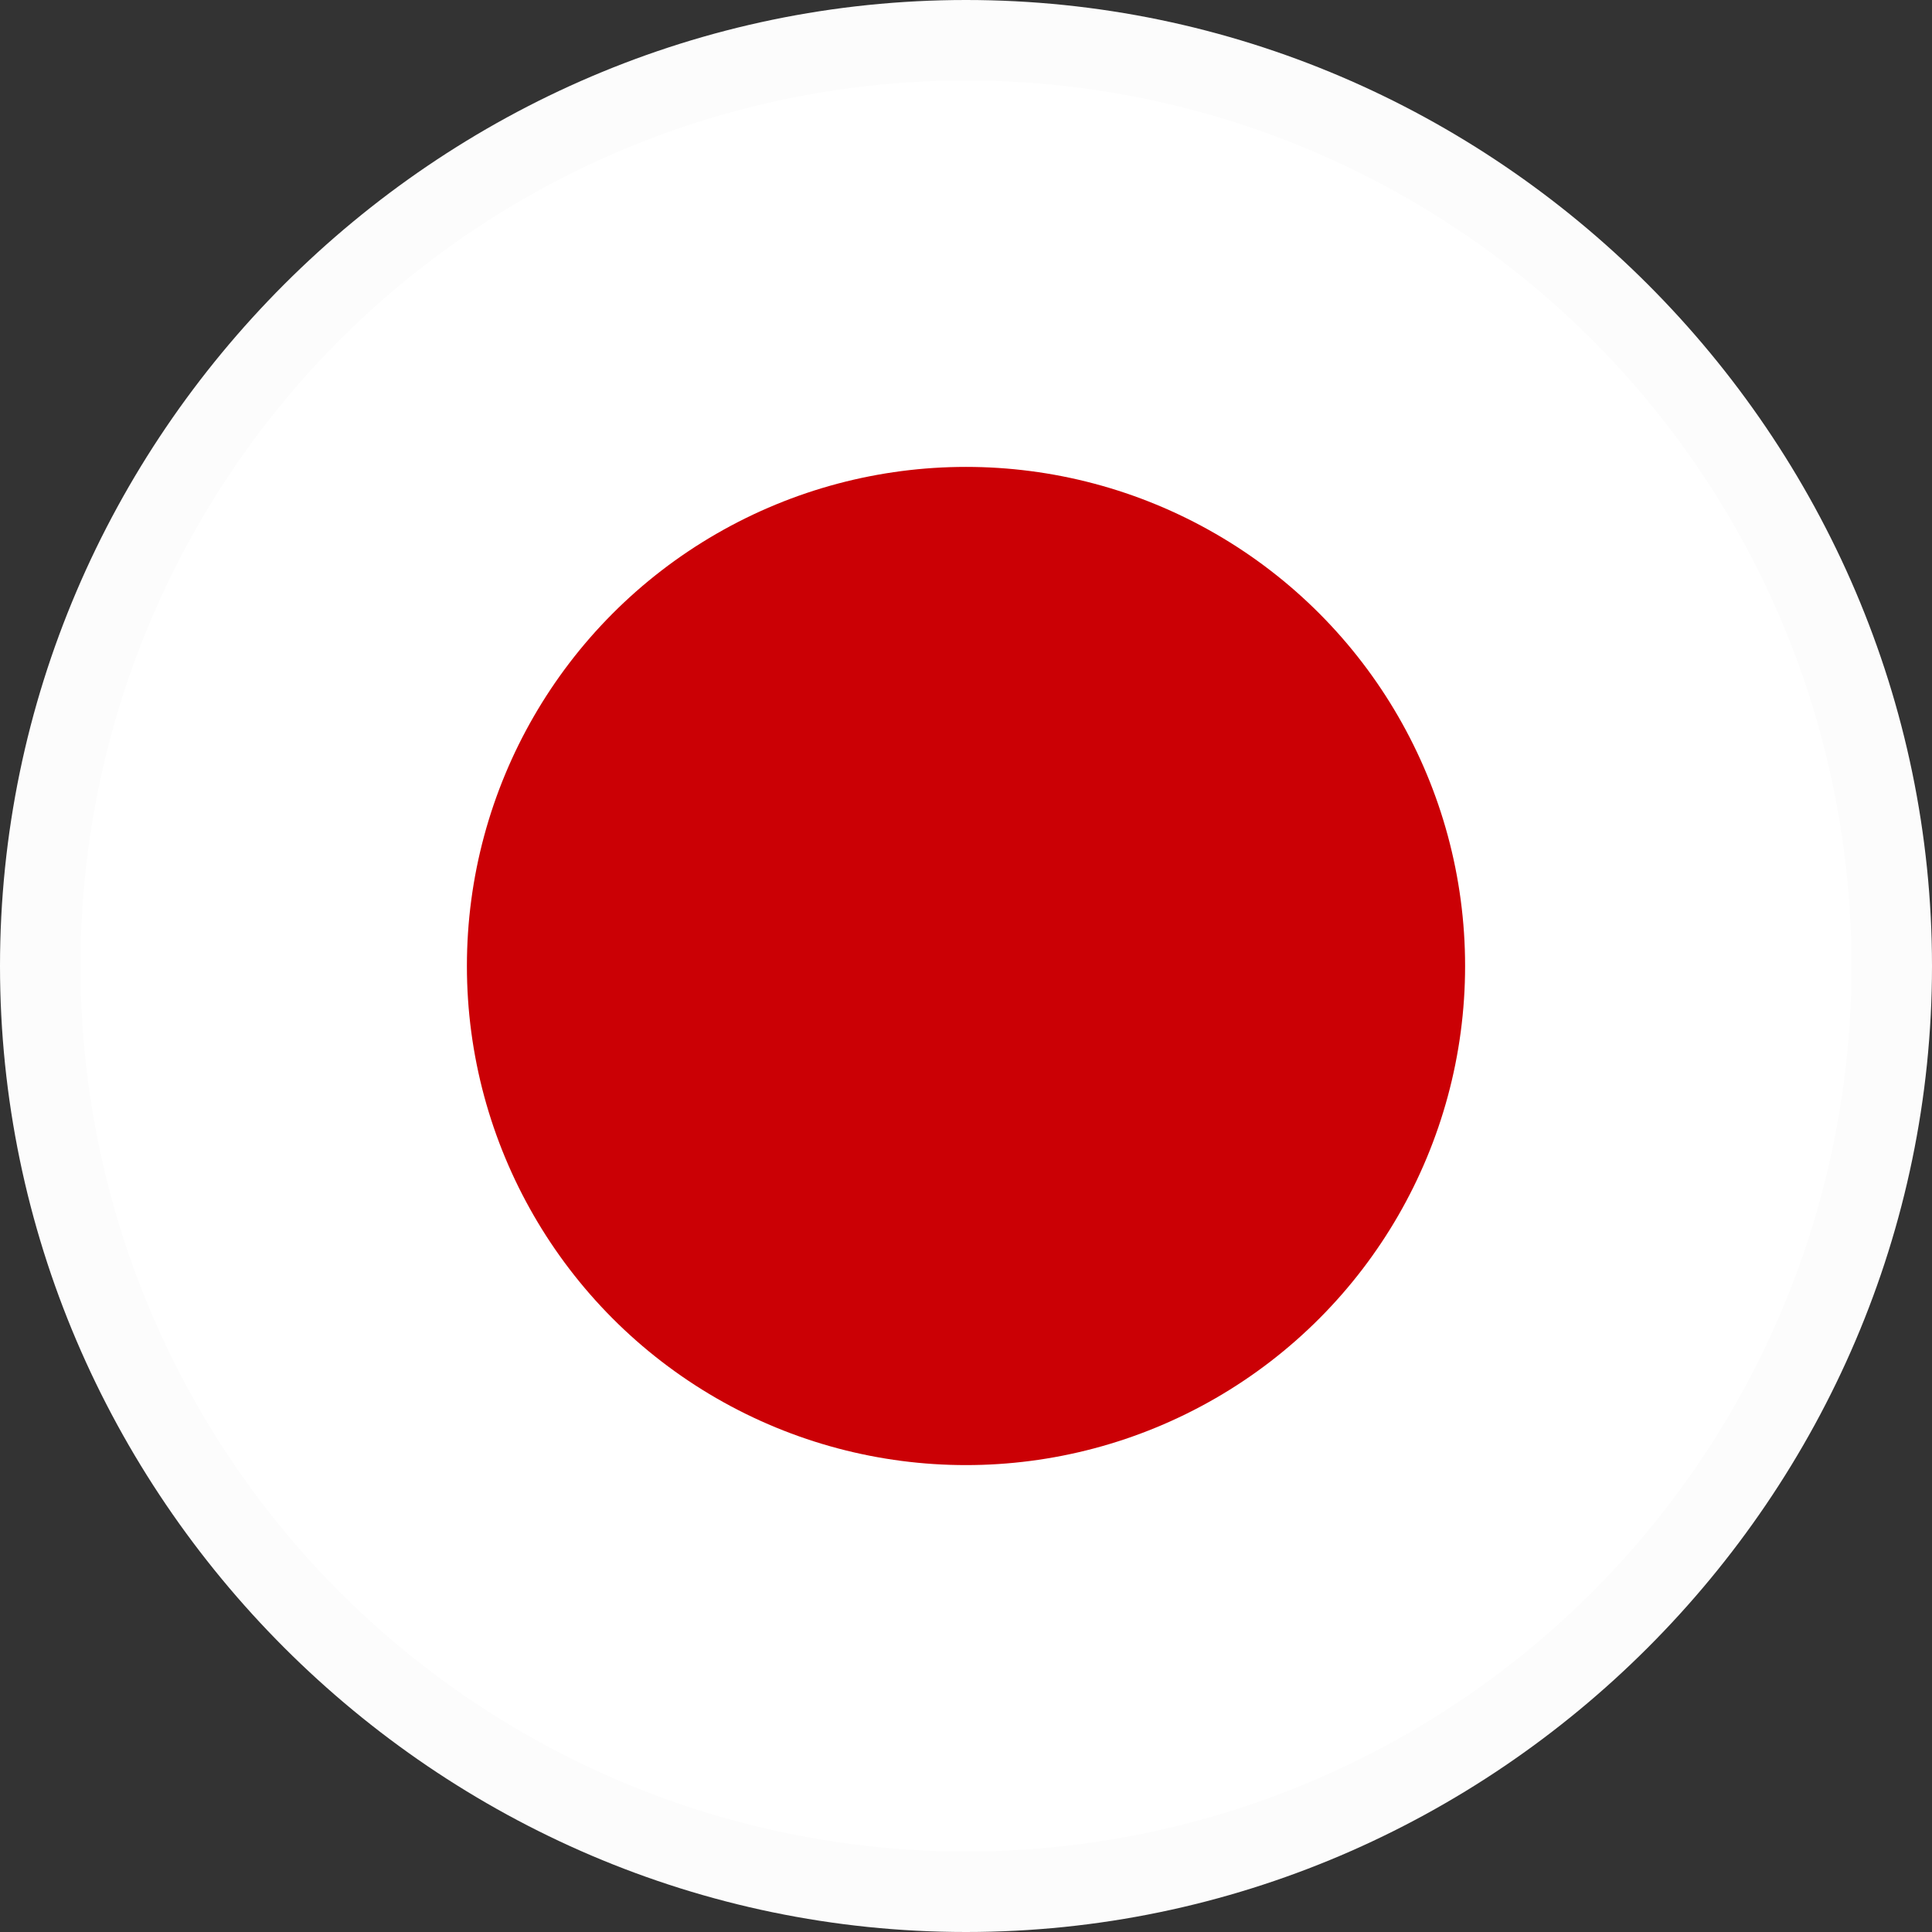
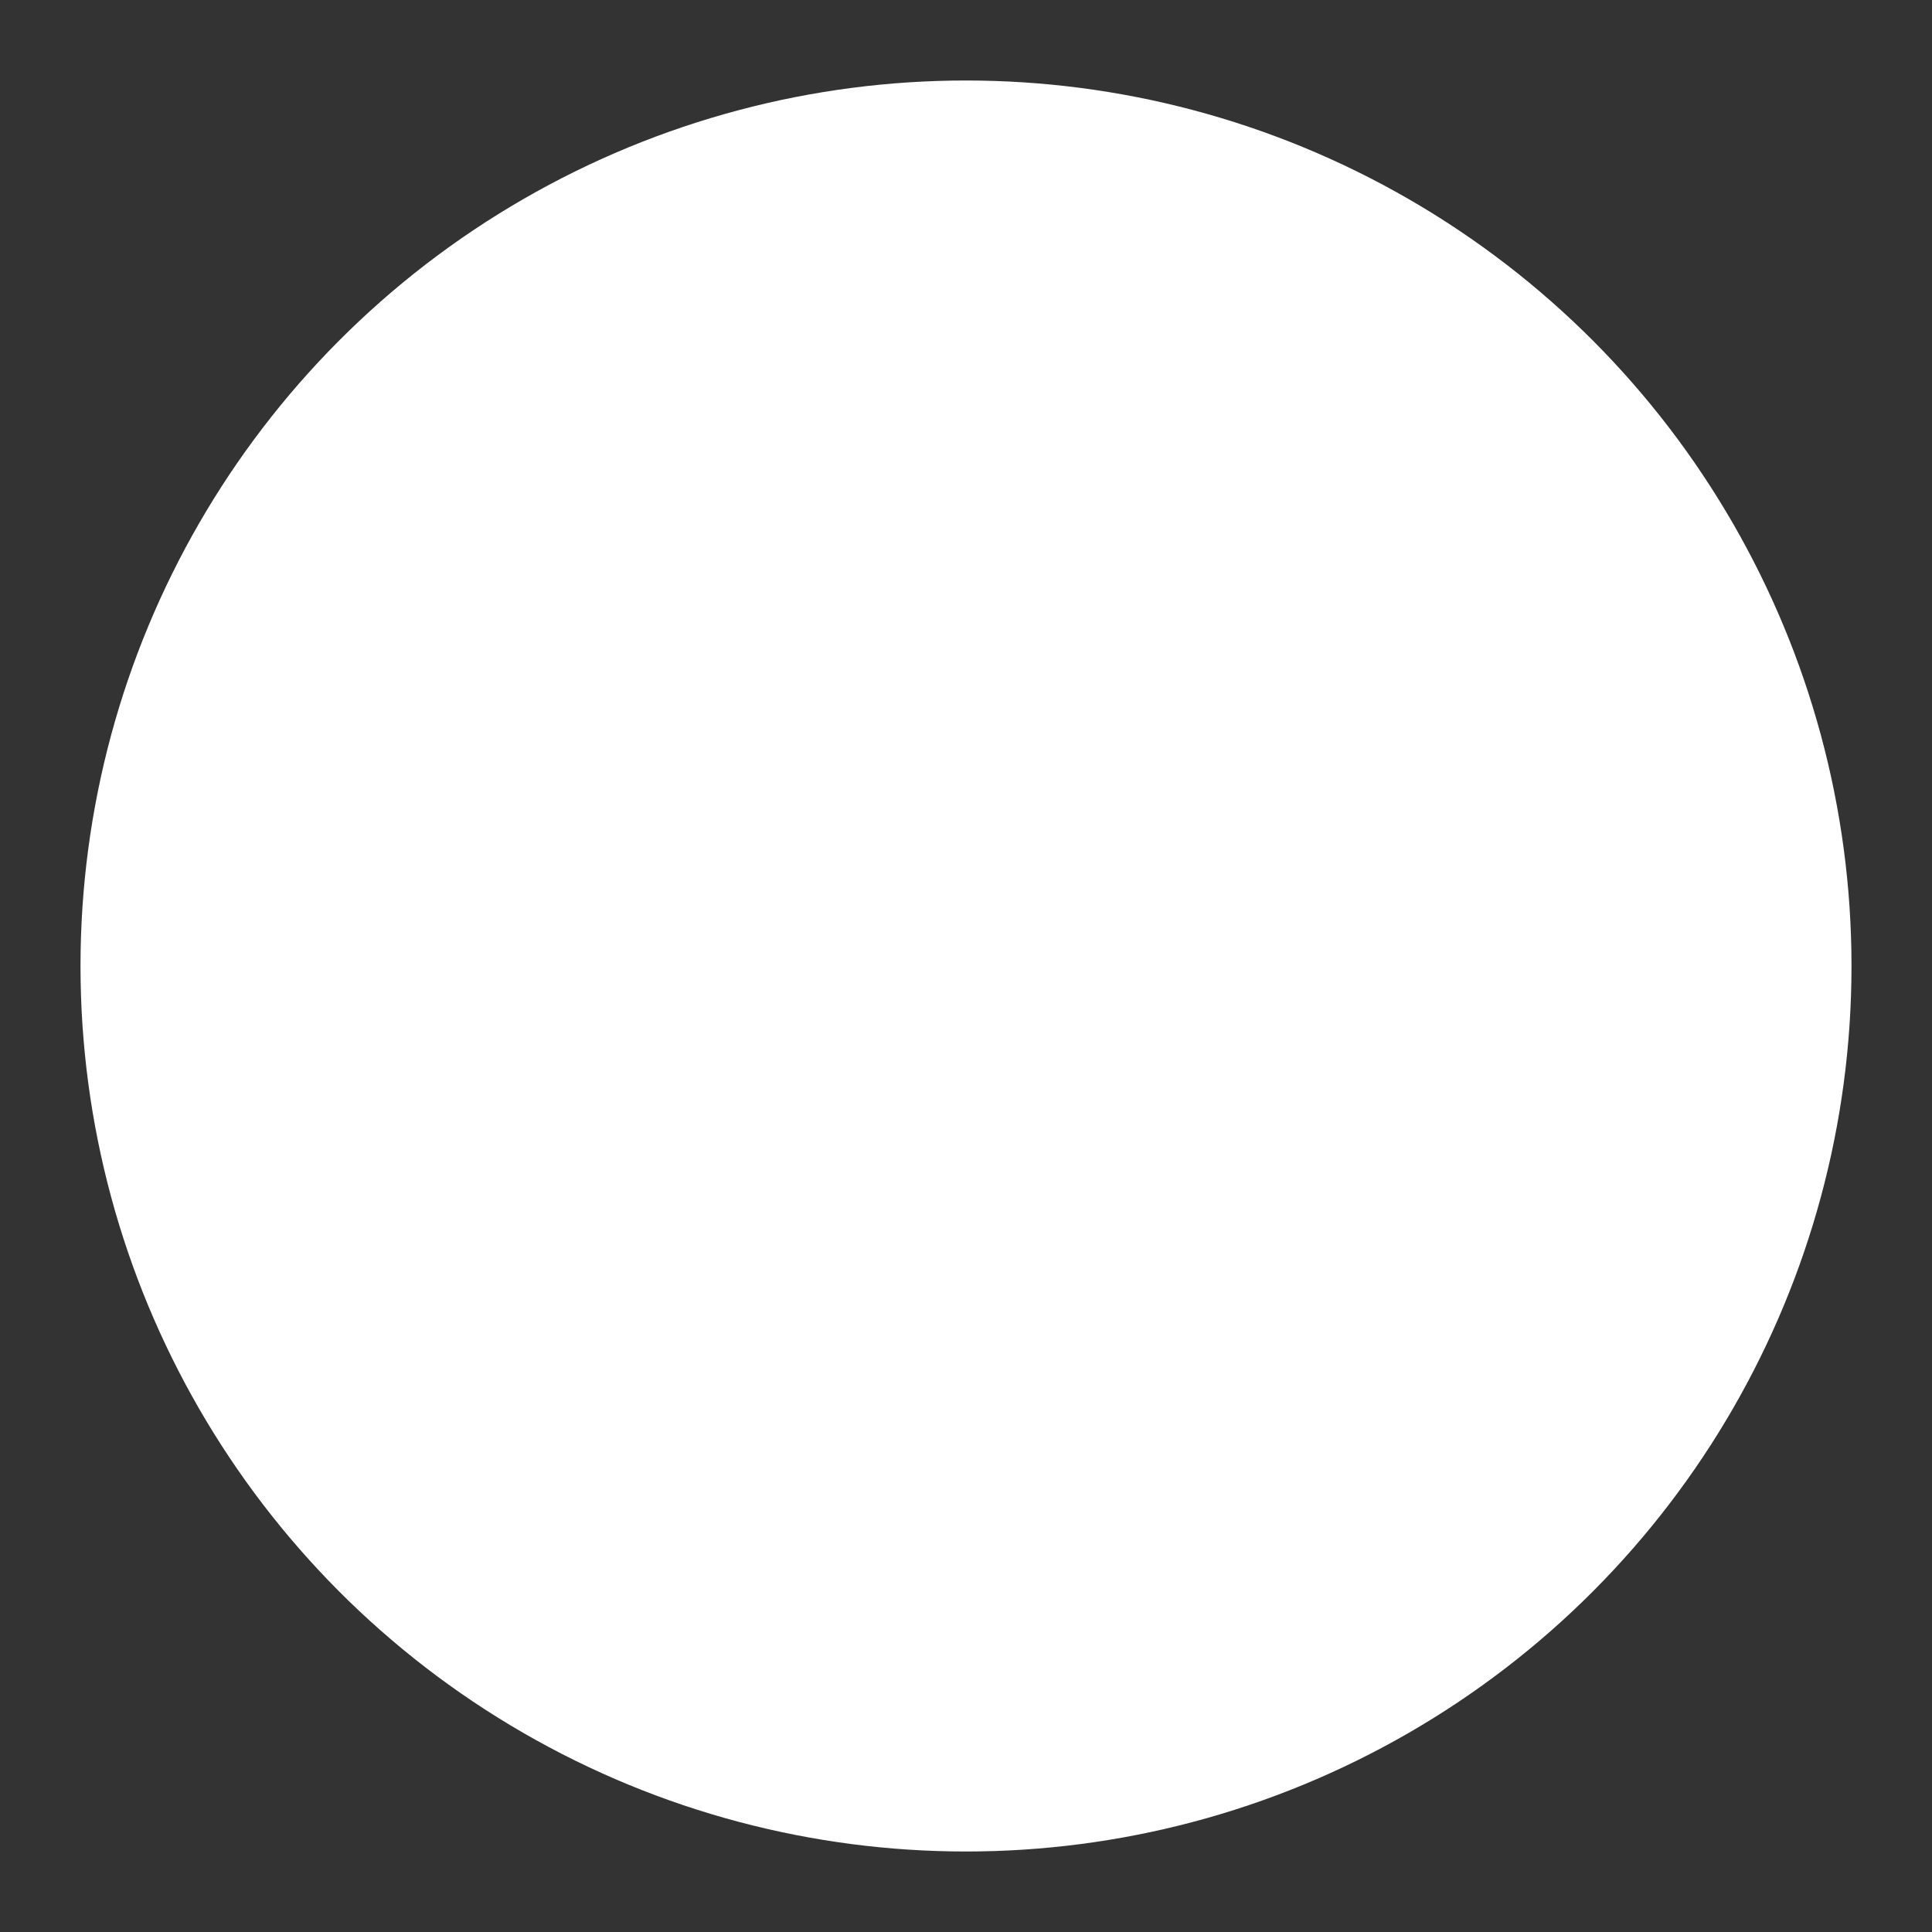
<svg xmlns="http://www.w3.org/2000/svg" width="100%" height="100%" viewBox="0 0 120 120" xml:space="preserve" style="fill-rule:evenodd;clip-rule:evenodd;stroke-linejoin:round;stroke-miterlimit:2;">
  <rect x="0" y="0" width="120" height="120" fill="#333333" stroke="none" />
  <g id="Group_602" transform="matrix(1,0,0,1,-560,545)">
    <g id="Path_999" transform="matrix(1,0,0,1,560,-545)">
-       <path d="M120,60C120,92.915 92.915,120 60,120C27.085,120 0,92.915 0,60C-0,27.085 27.085,0 60,0C92.915,-0 120,27.085 120,60Z" style="fill:rgb(252,252,252);fill-rule:nonzero;" />
-     </g>
+       </g>
    <g id="Ellipse_332" transform="matrix(1,0,0,1,565,-540)">
      <circle cx="55" cy="55" r="55" style="fill:white;" />
    </g>
    <g id="Ellipse_330" transform="matrix(1,0,0,1,589,-516)">
-       <circle cx="31" cy="31" r="31" style="fill:rgb(203,0,5);" />
-     </g>
+       </g>
  </g>
</svg>